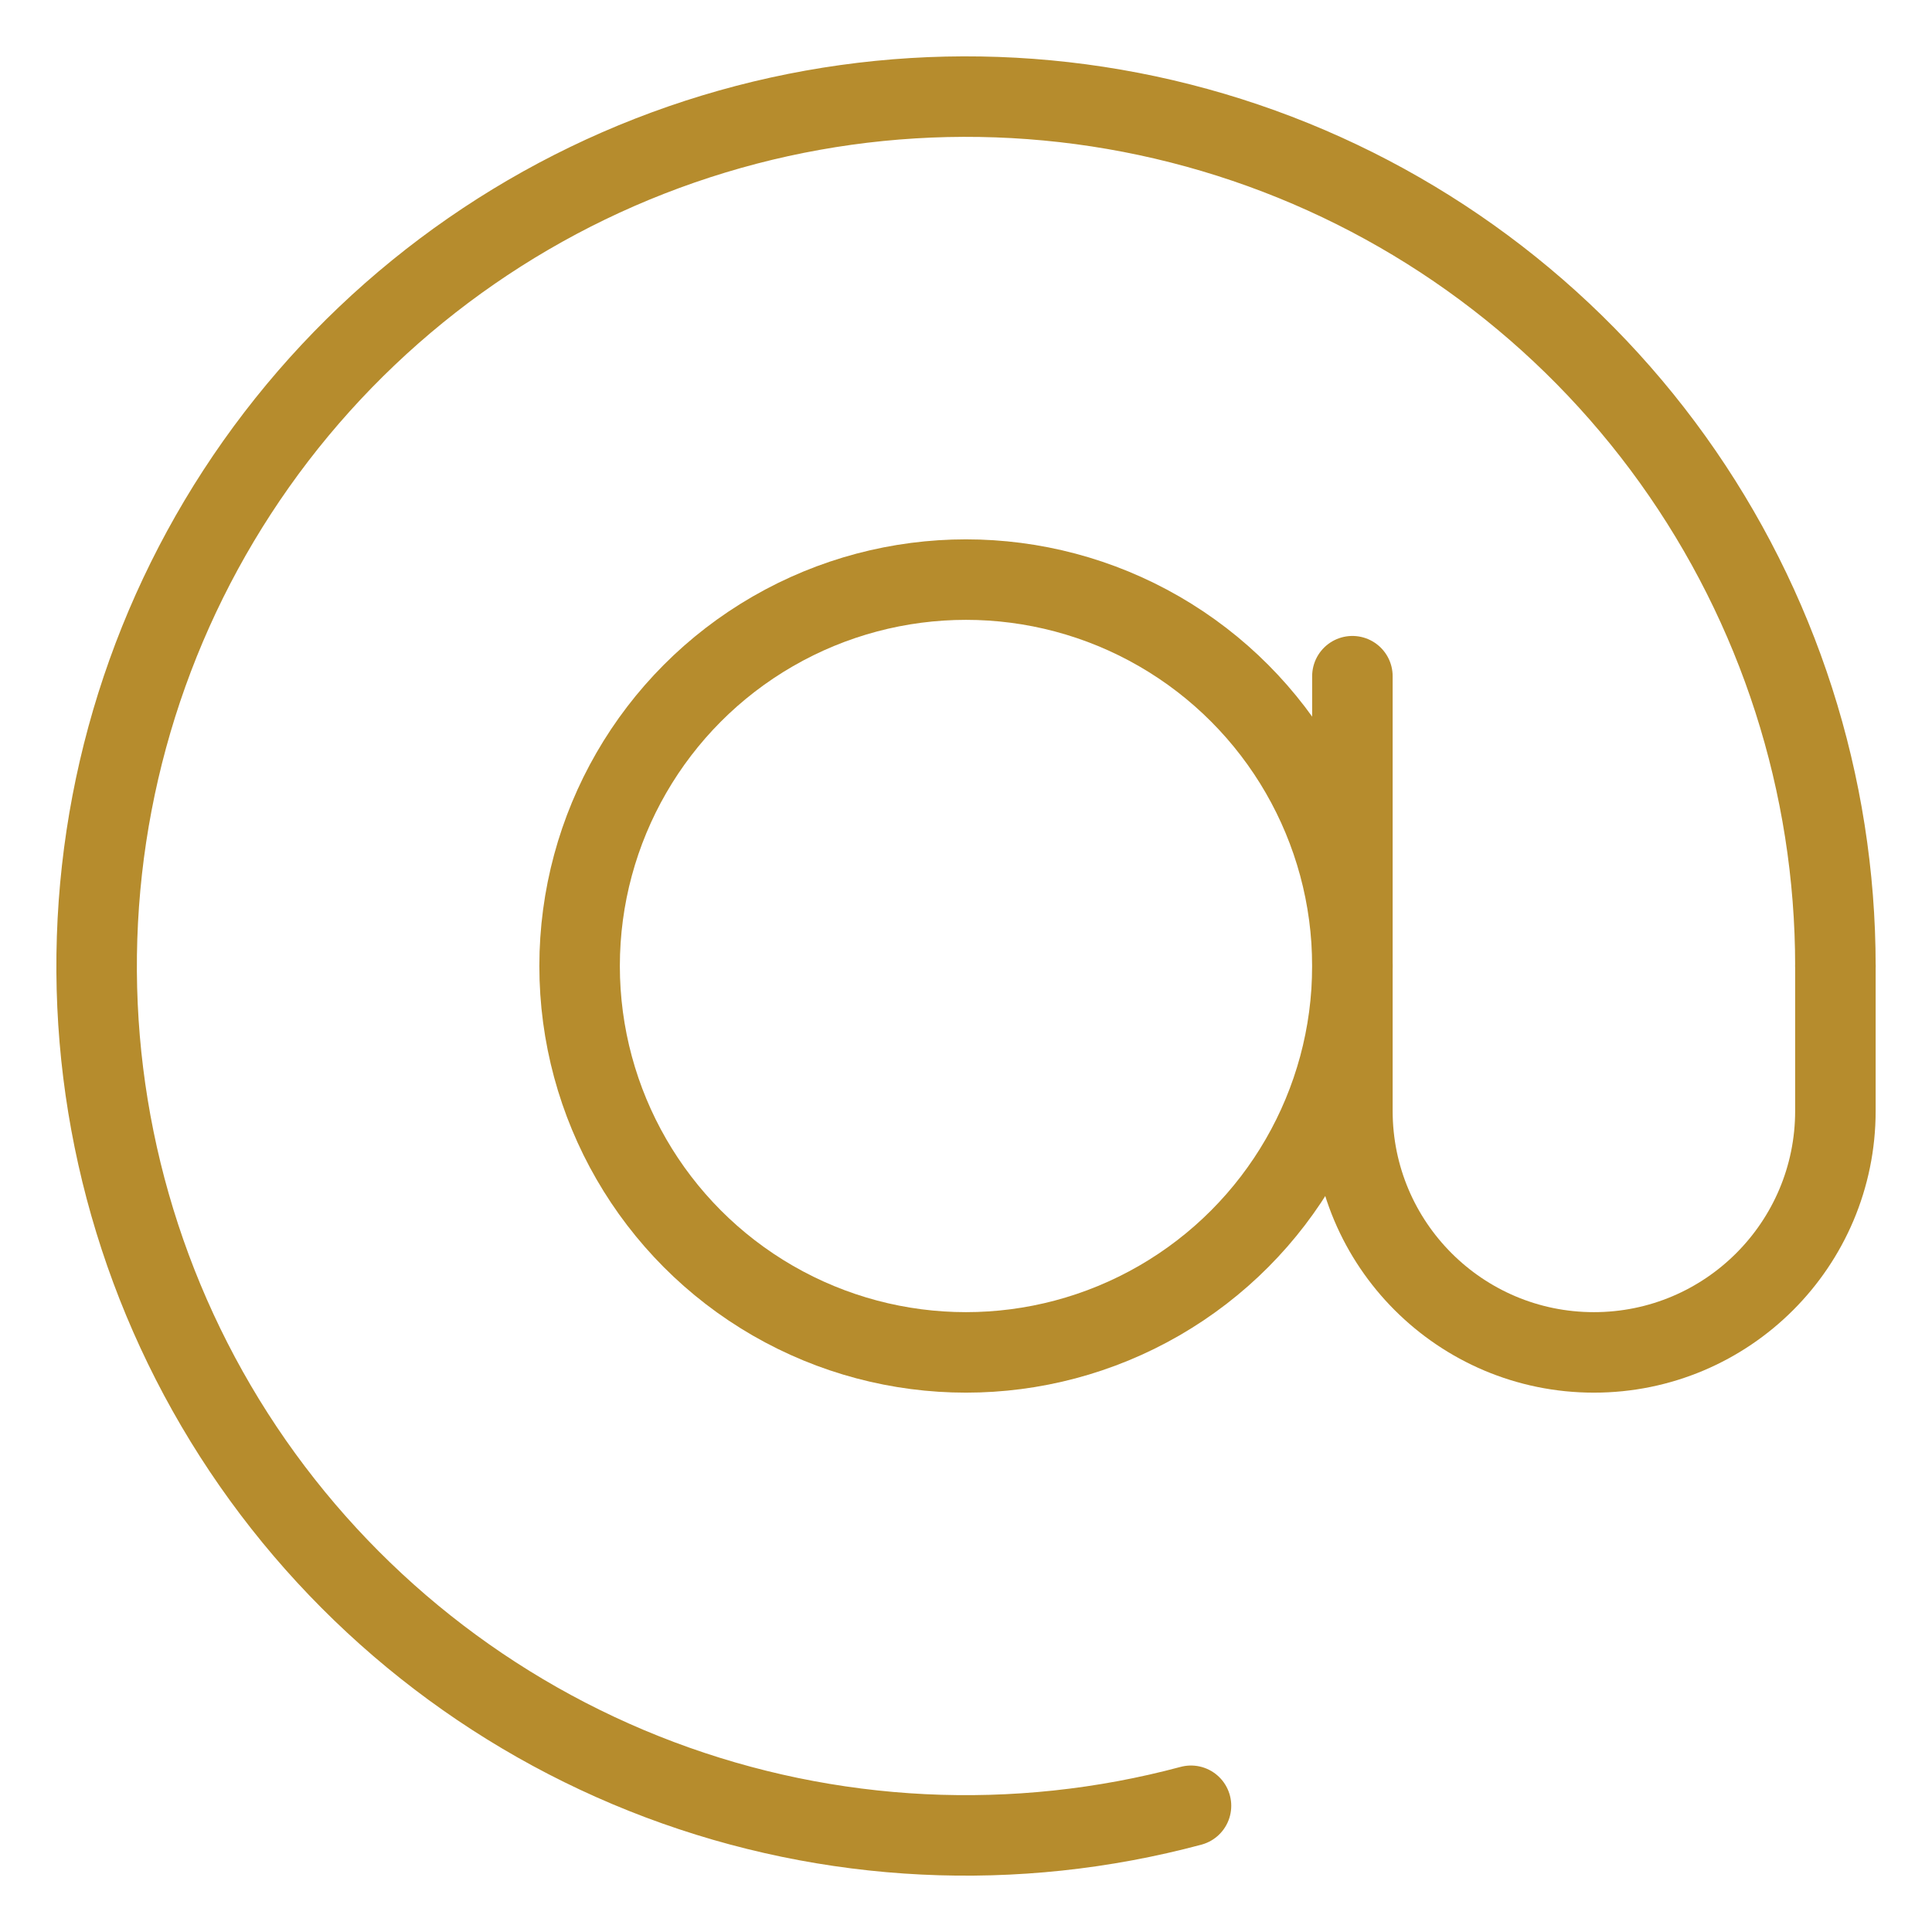
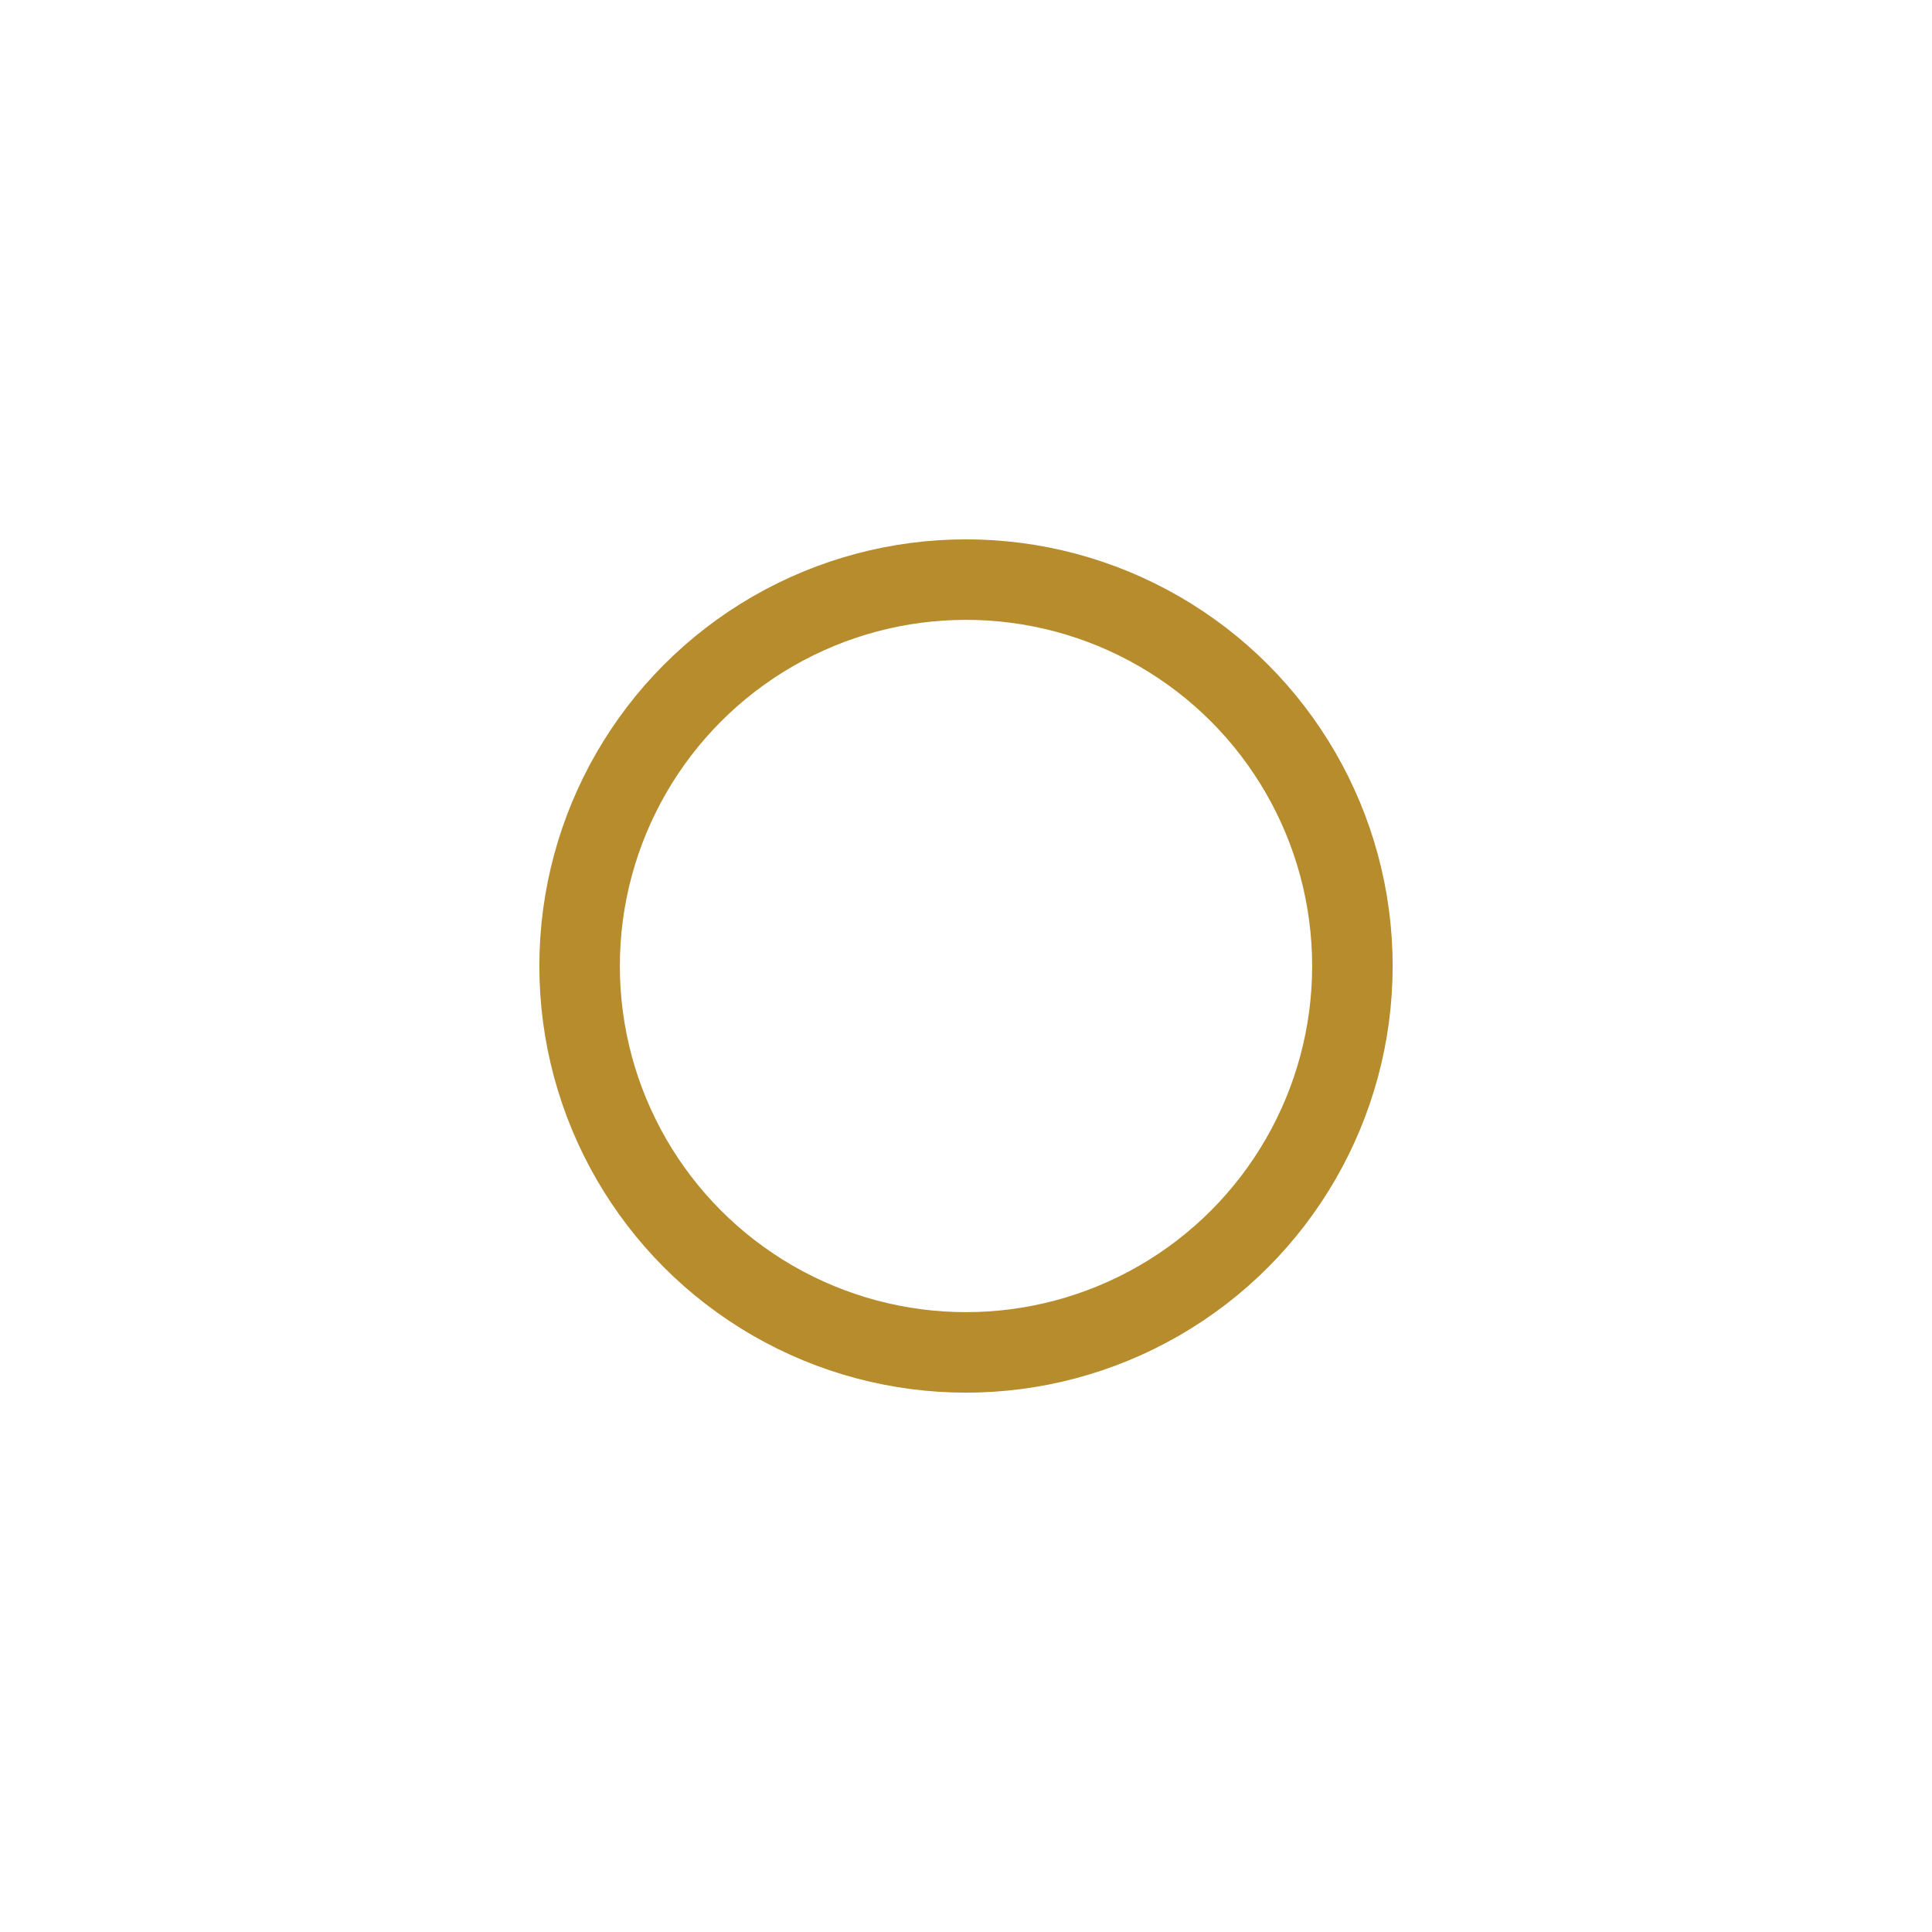
<svg xmlns="http://www.w3.org/2000/svg" width="24" height="24" viewBox="0 0 24 24" fill="none">
-   <path d="M22.8 12C22.8 9.743 22.093 7.543 20.779 5.709C19.465 3.875 17.609 2.498 15.472 1.773C13.335 1.048 11.024 1.01 8.865 1.665C6.706 2.32 4.806 3.635 3.432 5.425C2.058 7.216 1.28 9.391 1.206 11.647C1.132 13.902 1.767 16.124 3.02 18C4.274 19.876 6.084 21.313 8.196 22.108C10.308 22.903 12.616 23.016 14.795 22.432" stroke="#B68C2D" stroke-linecap="round" />
  <circle cx="12" cy="12" r="4.8" stroke="#B68C2D" />
-   <path d="M16.8 8.4V13.8C16.8 15.457 18.143 16.8 19.8 16.8V16.8C21.457 16.8 22.8 15.457 22.8 13.8V12" stroke="#B68C2D" stroke-linecap="round" />
</svg>